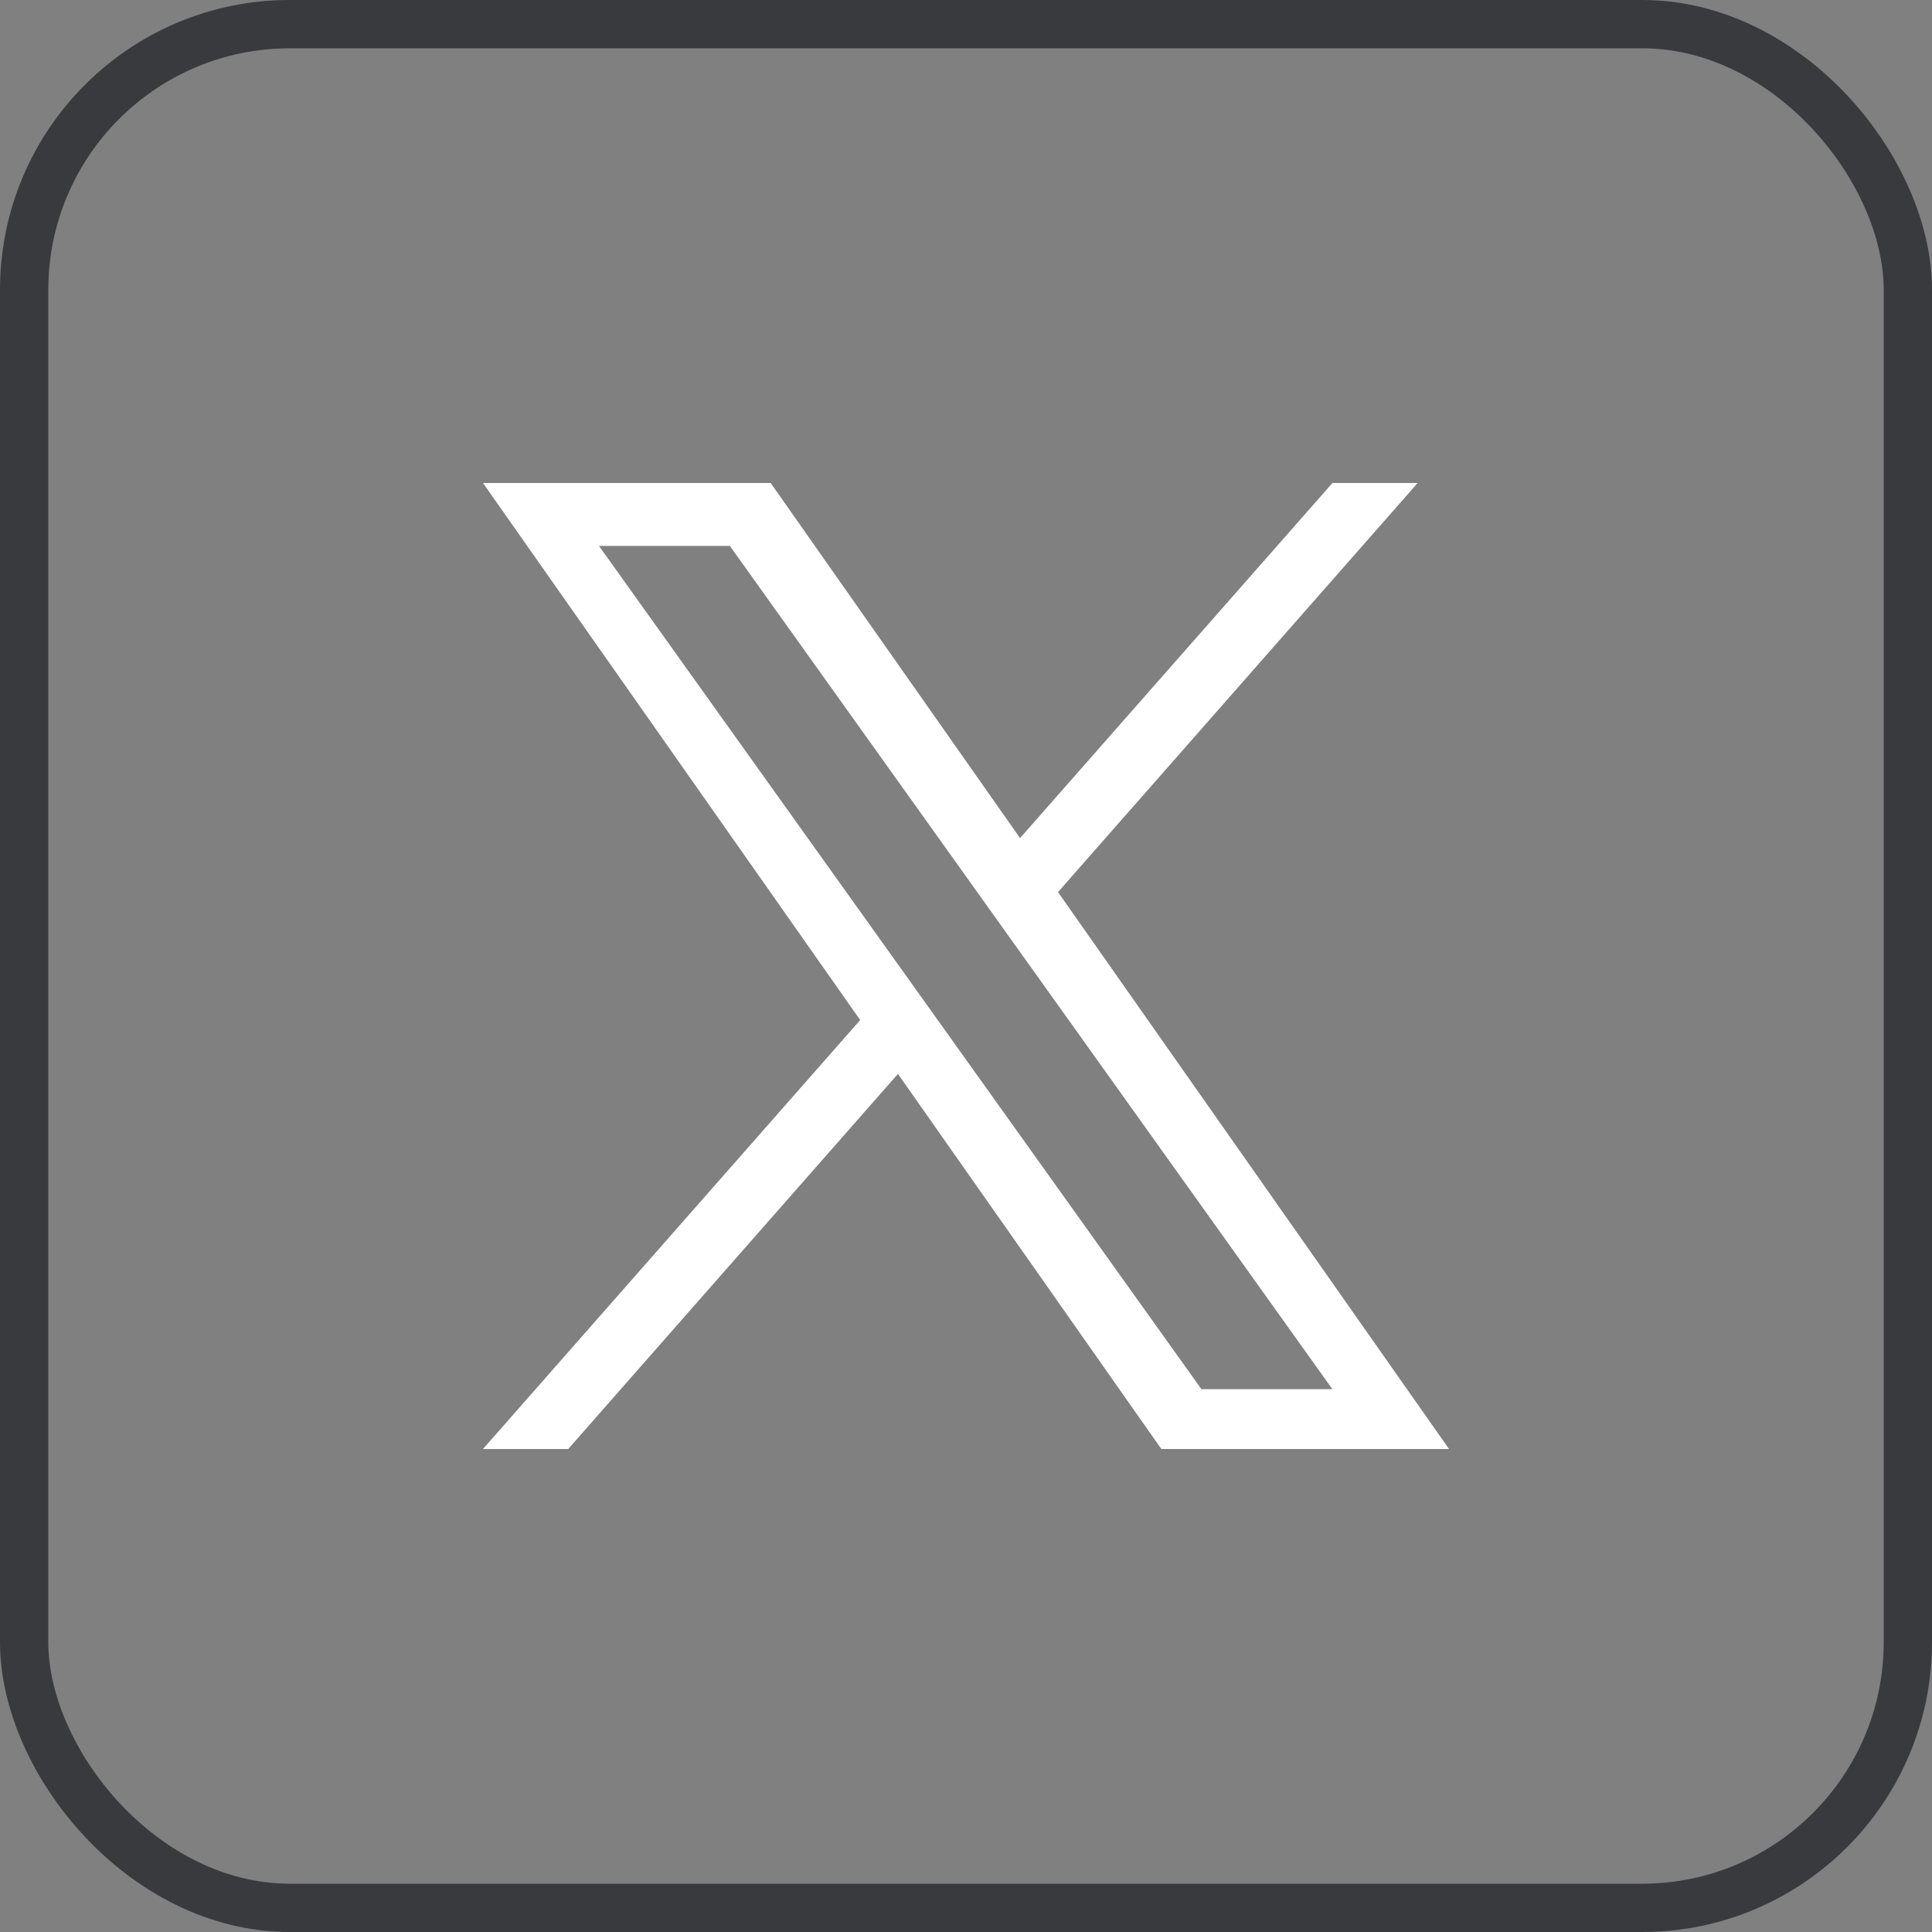
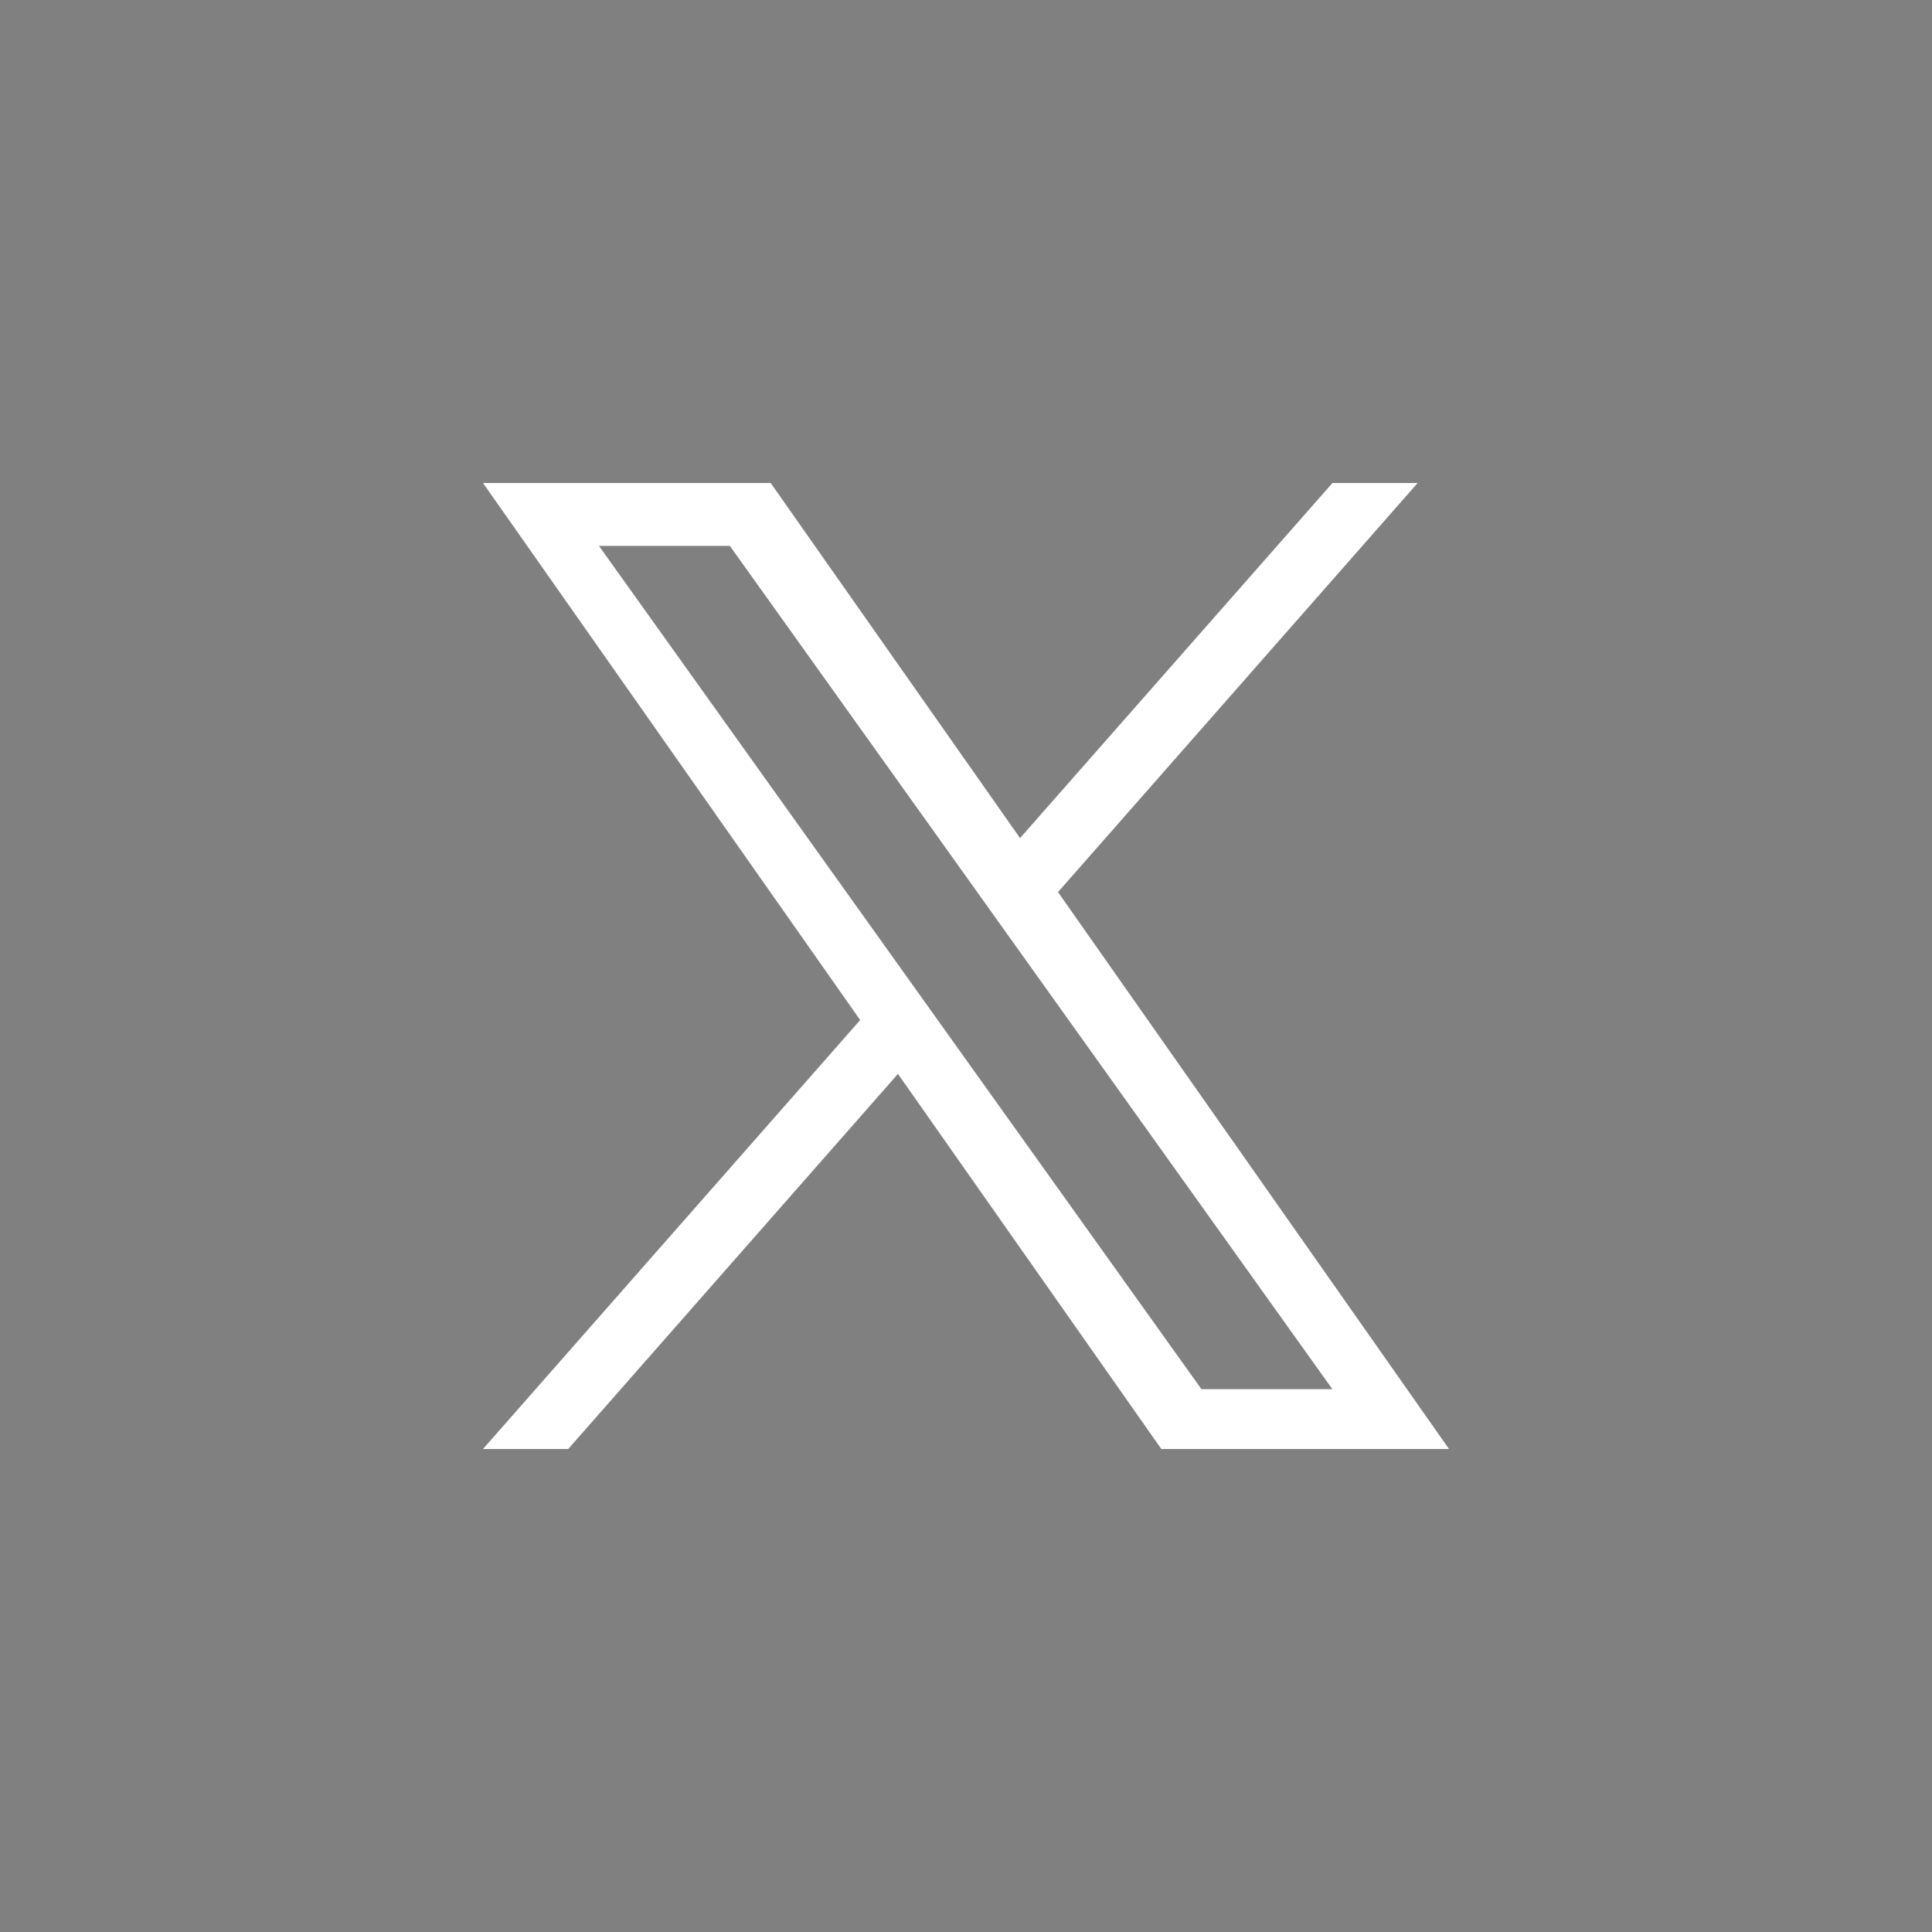
<svg xmlns="http://www.w3.org/2000/svg" width="40" height="40" viewBox="0 0 40 40" fill="none">
  <rect x="0" y="0" width="40" height="40" fill="#808080" stroke="none" />
-   <rect x="0.5" y="0.5" width="39" height="39" rx="5.5" stroke="#383A3D" />
  <path d="M21.905 18.47L29.351 10H27.587L21.119 17.352L15.956 10H10L17.809 21.119L10 30H11.764L18.591 22.234L24.044 30H30M12.401 11.302H15.111L27.586 28.762H24.875" fill="white" />
</svg>